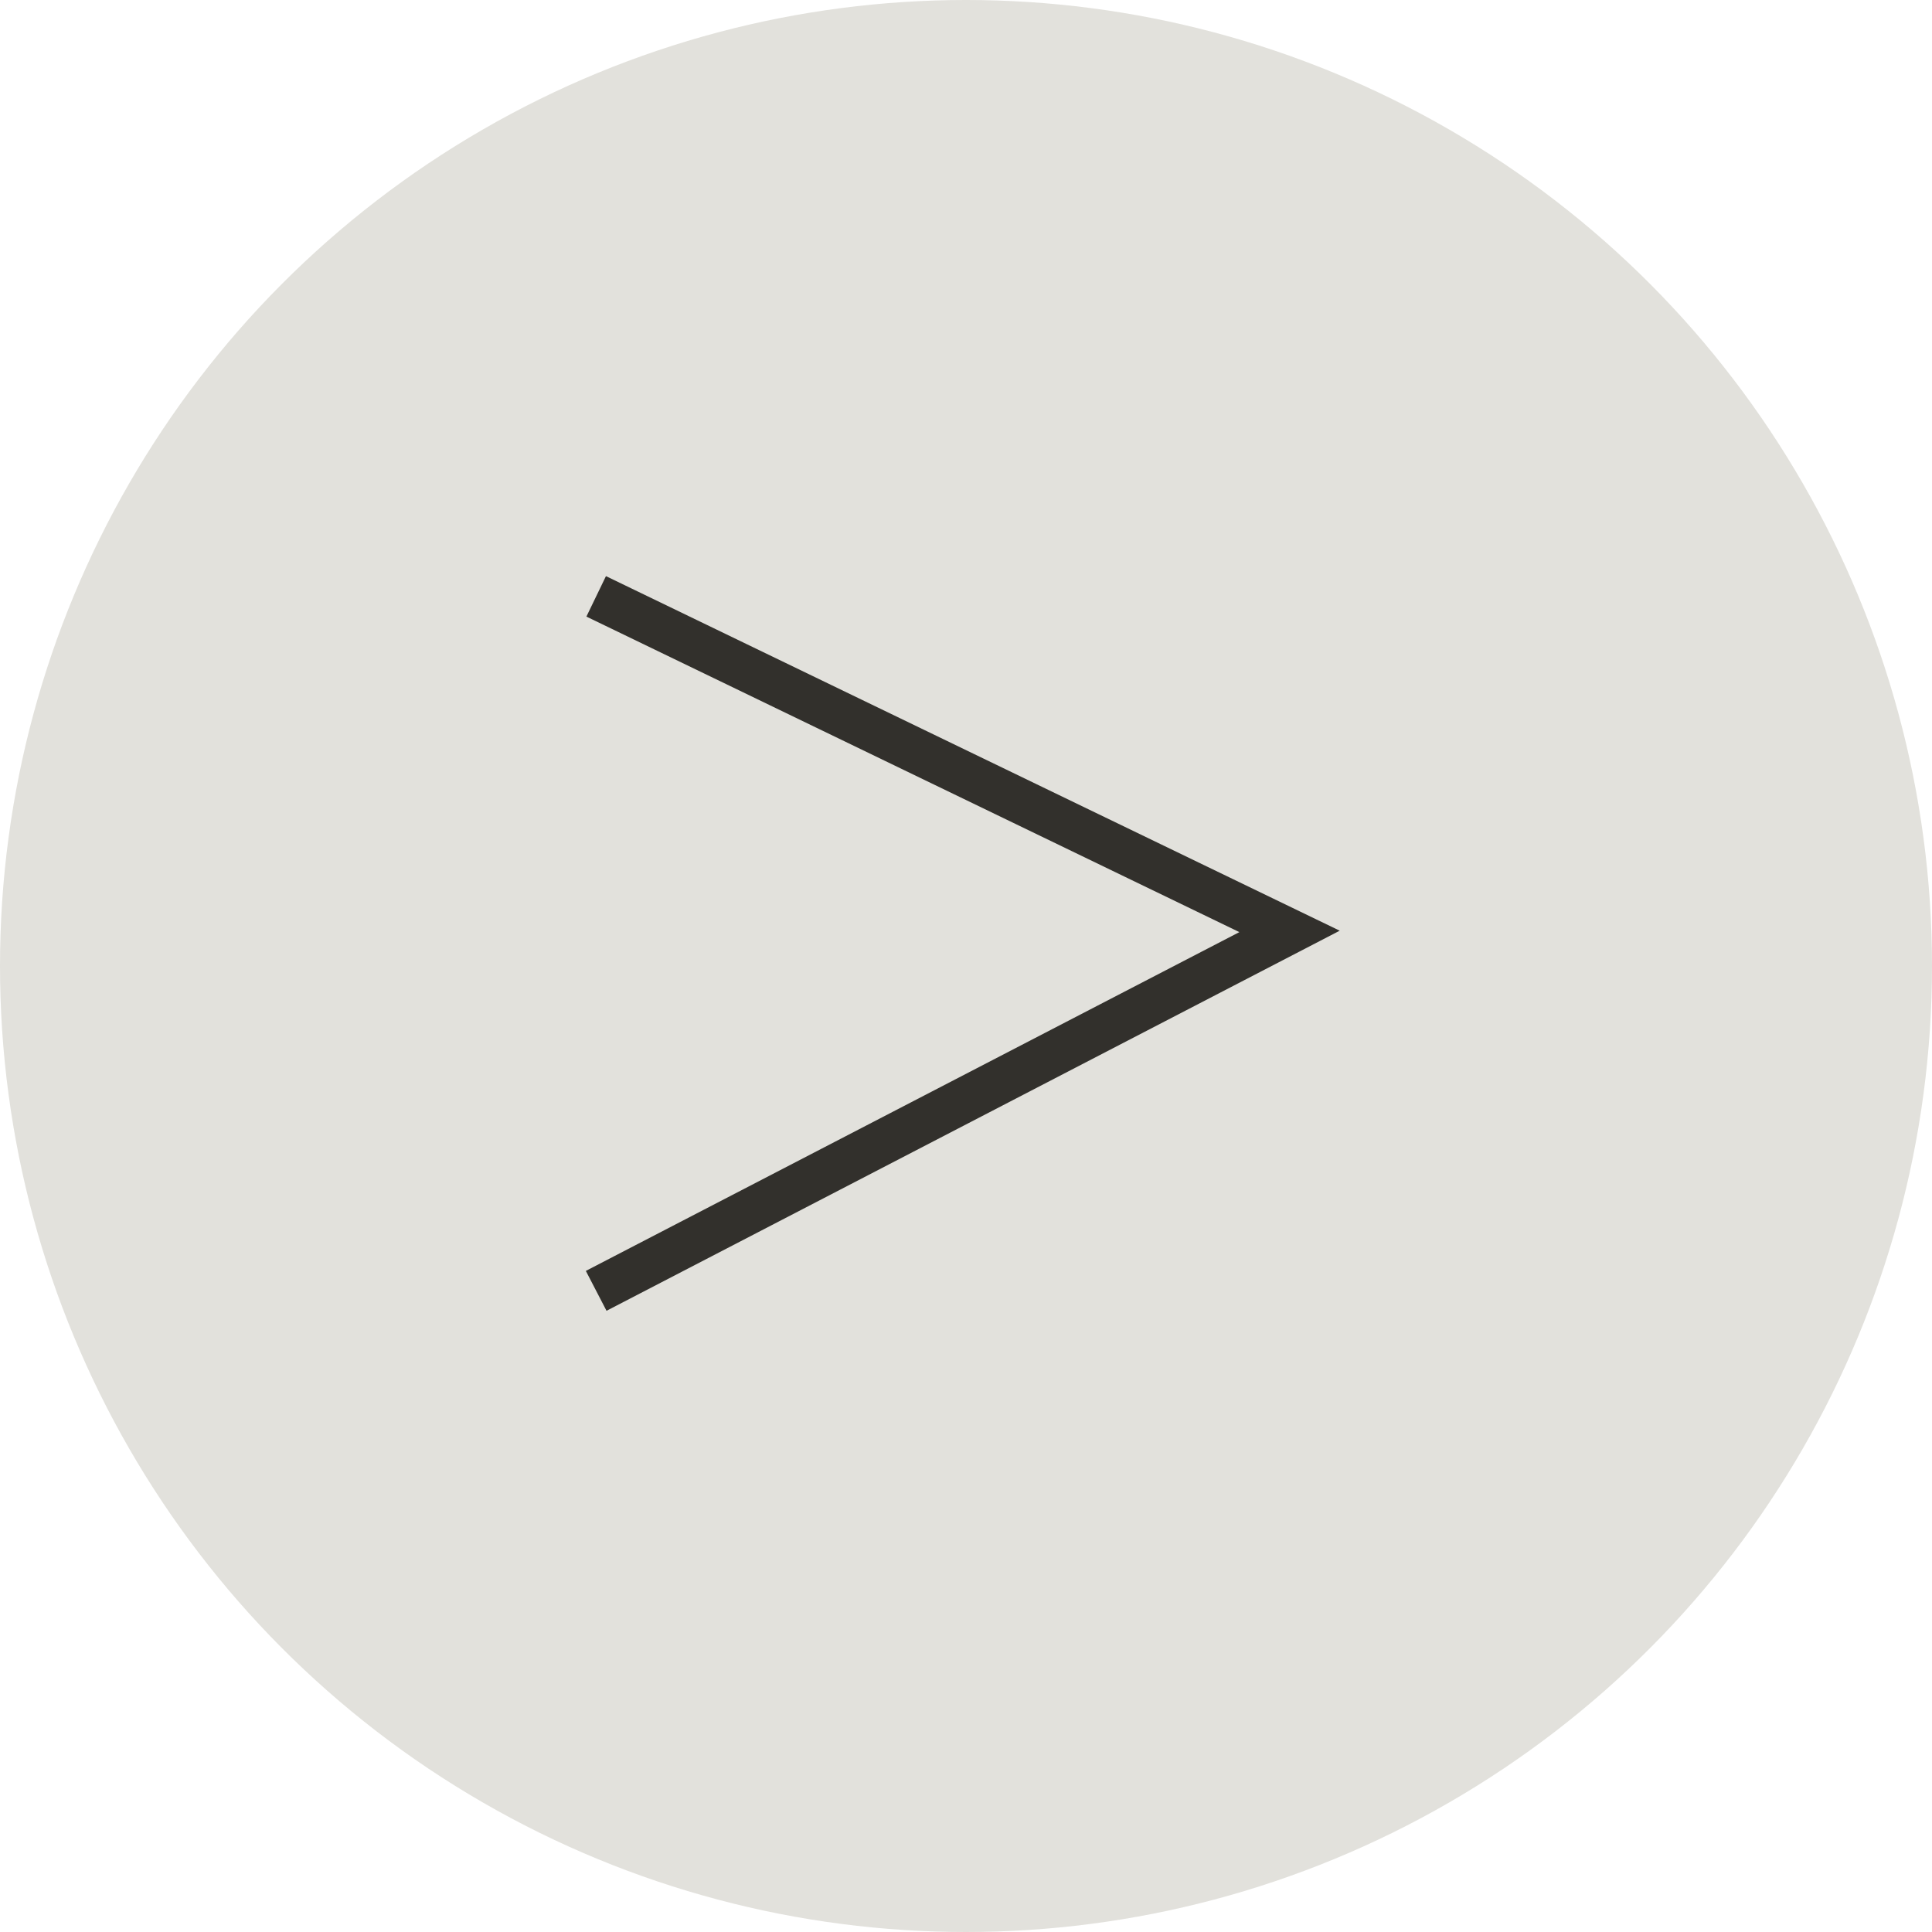
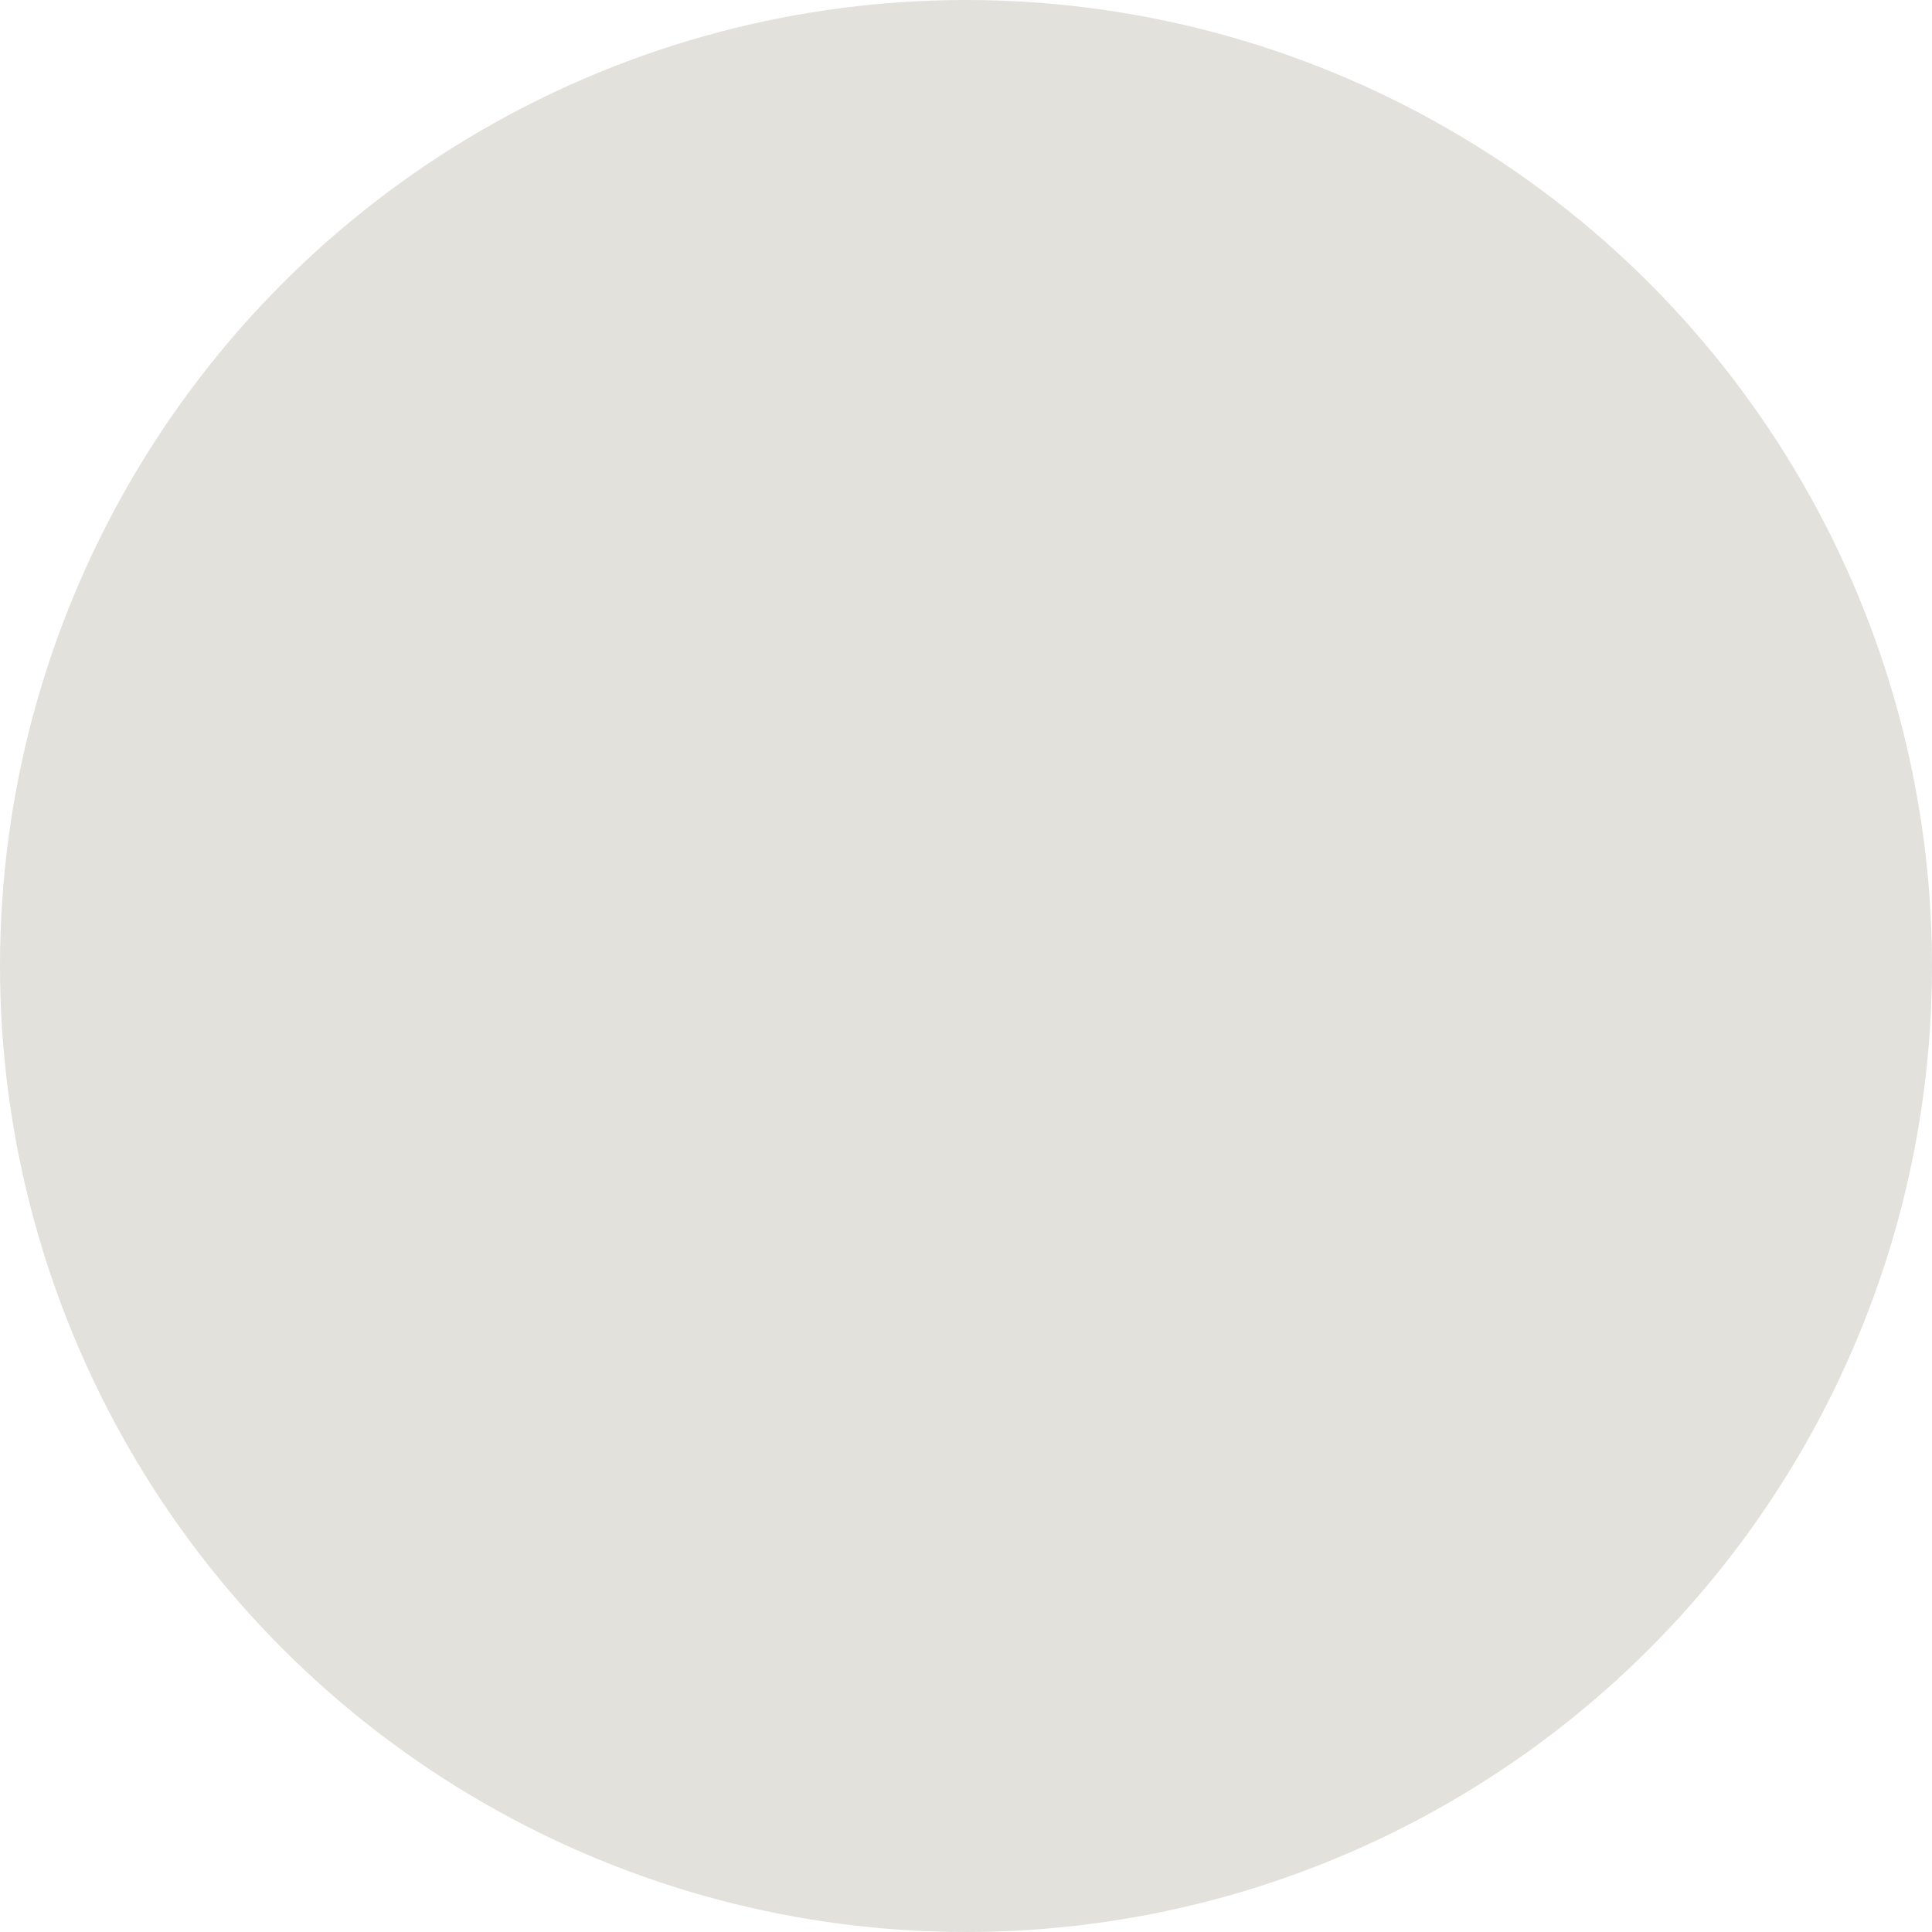
<svg xmlns="http://www.w3.org/2000/svg" width="43" height="43" viewBox="0 0 43 43">
  <g id="Group_89" data-name="Group 89" transform="translate(-1279 -2466)">
    <circle id="Ellipse_65" data-name="Ellipse 65" cx="21.5" cy="21.5" r="21.5" transform="translate(1279 2466)" fill="#e2e1dc" />
    <g id="Group_86" data-name="Group 86" transform="translate(1292.269 2479.269)">
-       <path id="Path_76" data-name="Path 76" d="M2012.574,2862.755l15.432-8-15.432-7.457" transform="translate(-2012.574 -2847.294)" fill="none" stroke="#32302c" stroke-width="1" />
-     </g>
+       </g>
  </g>
</svg>